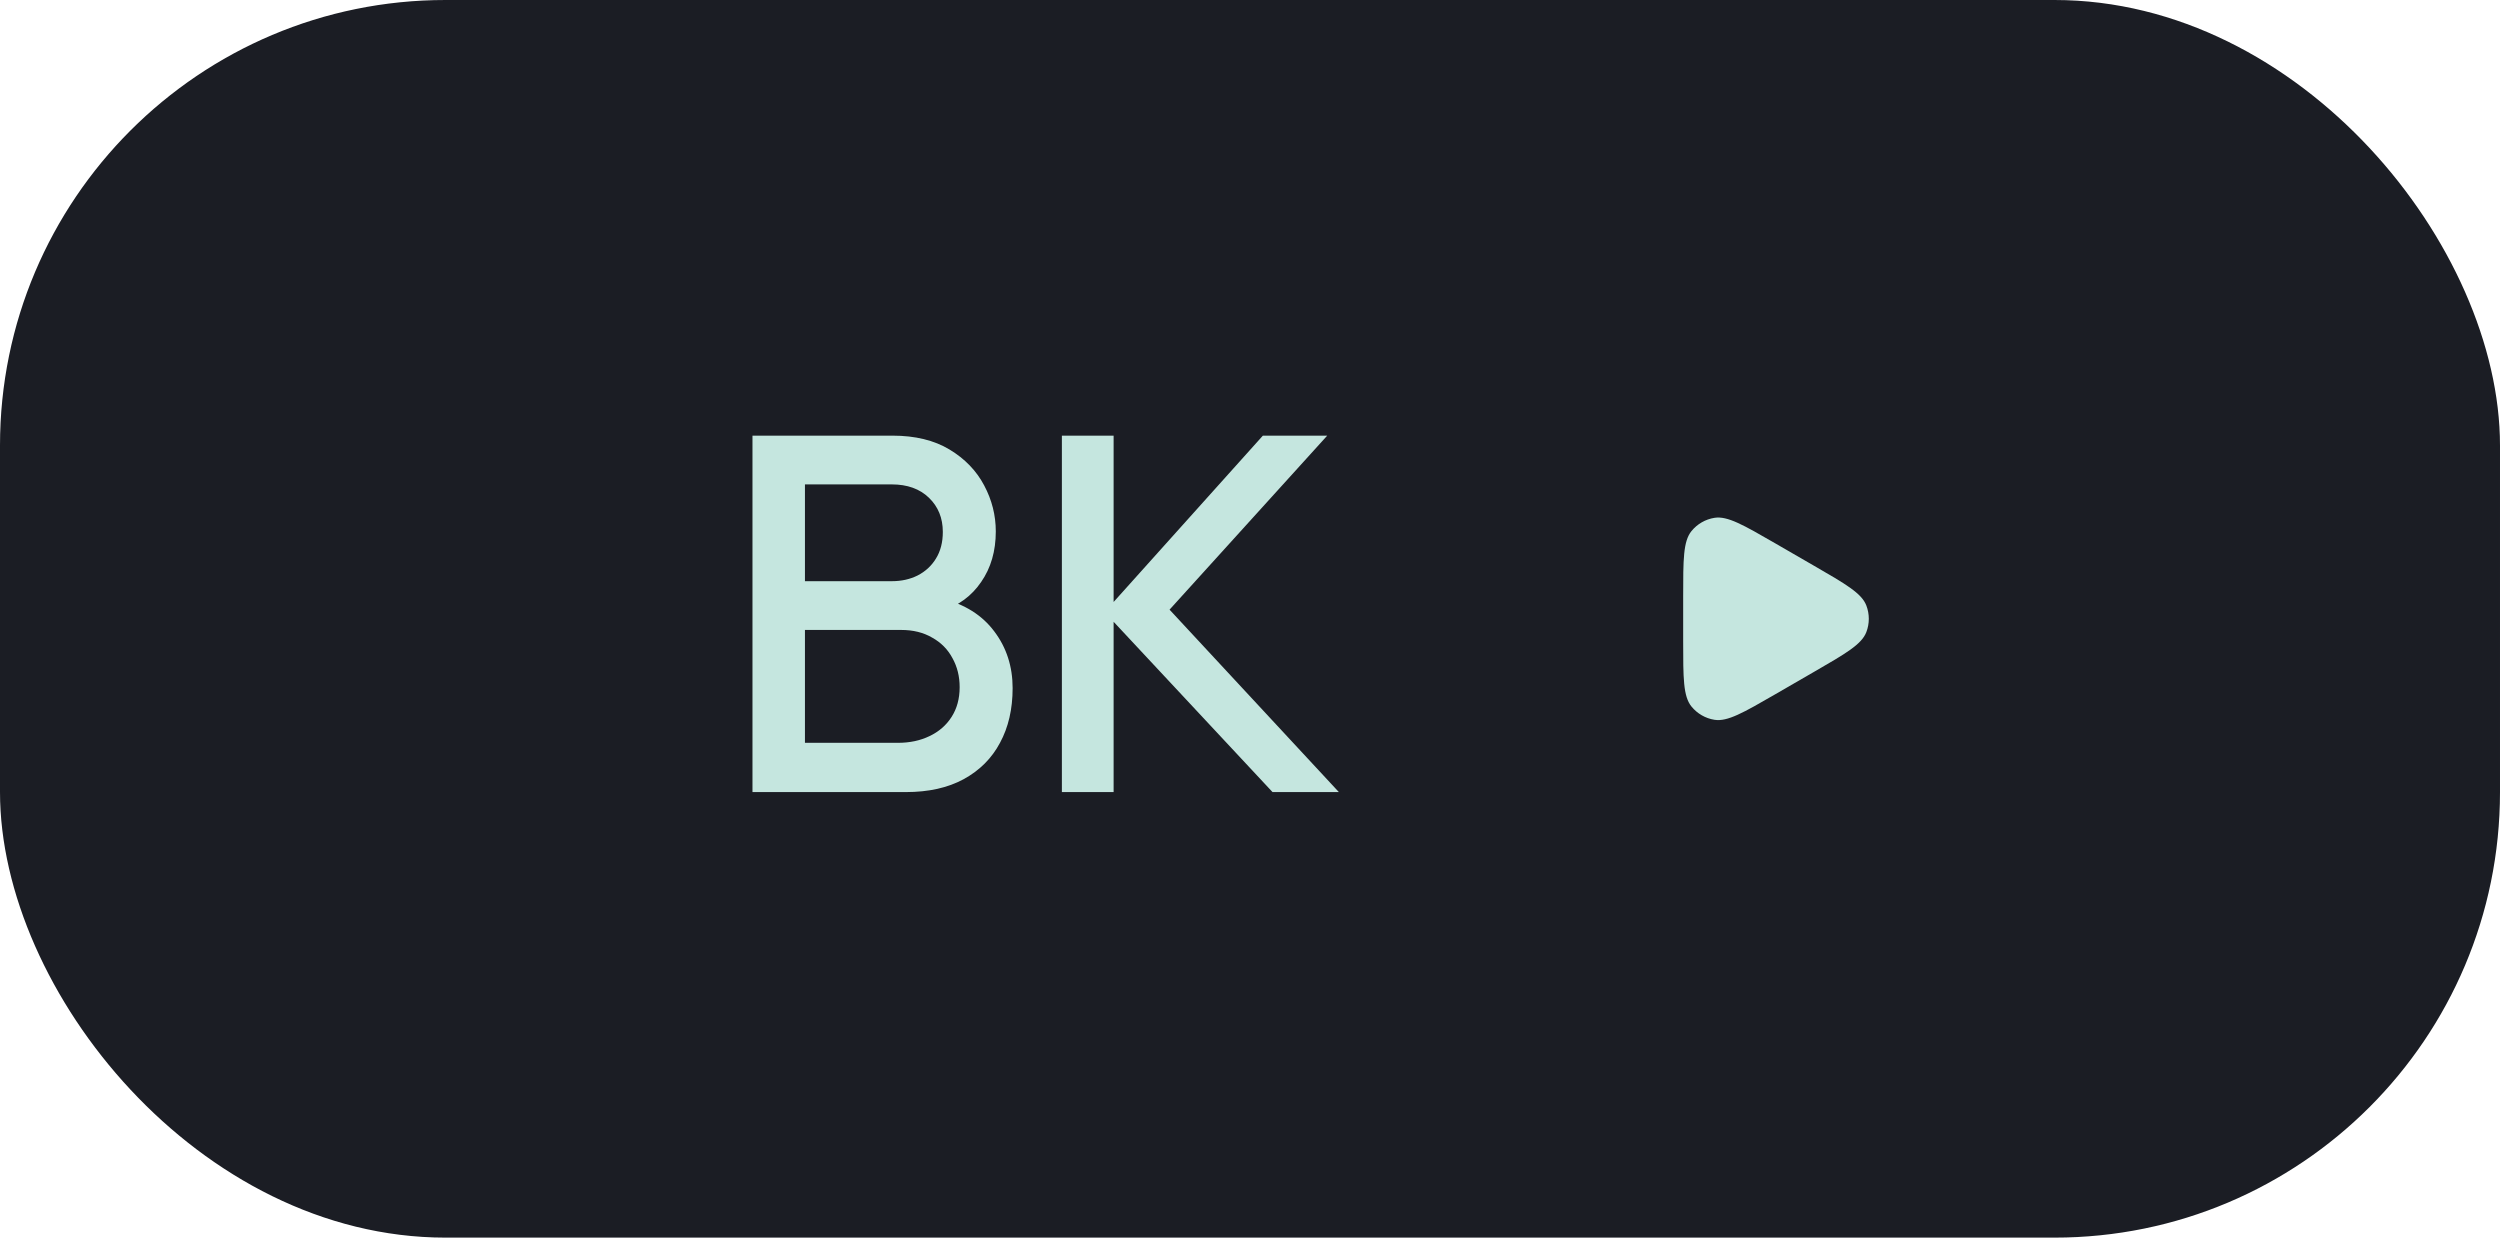
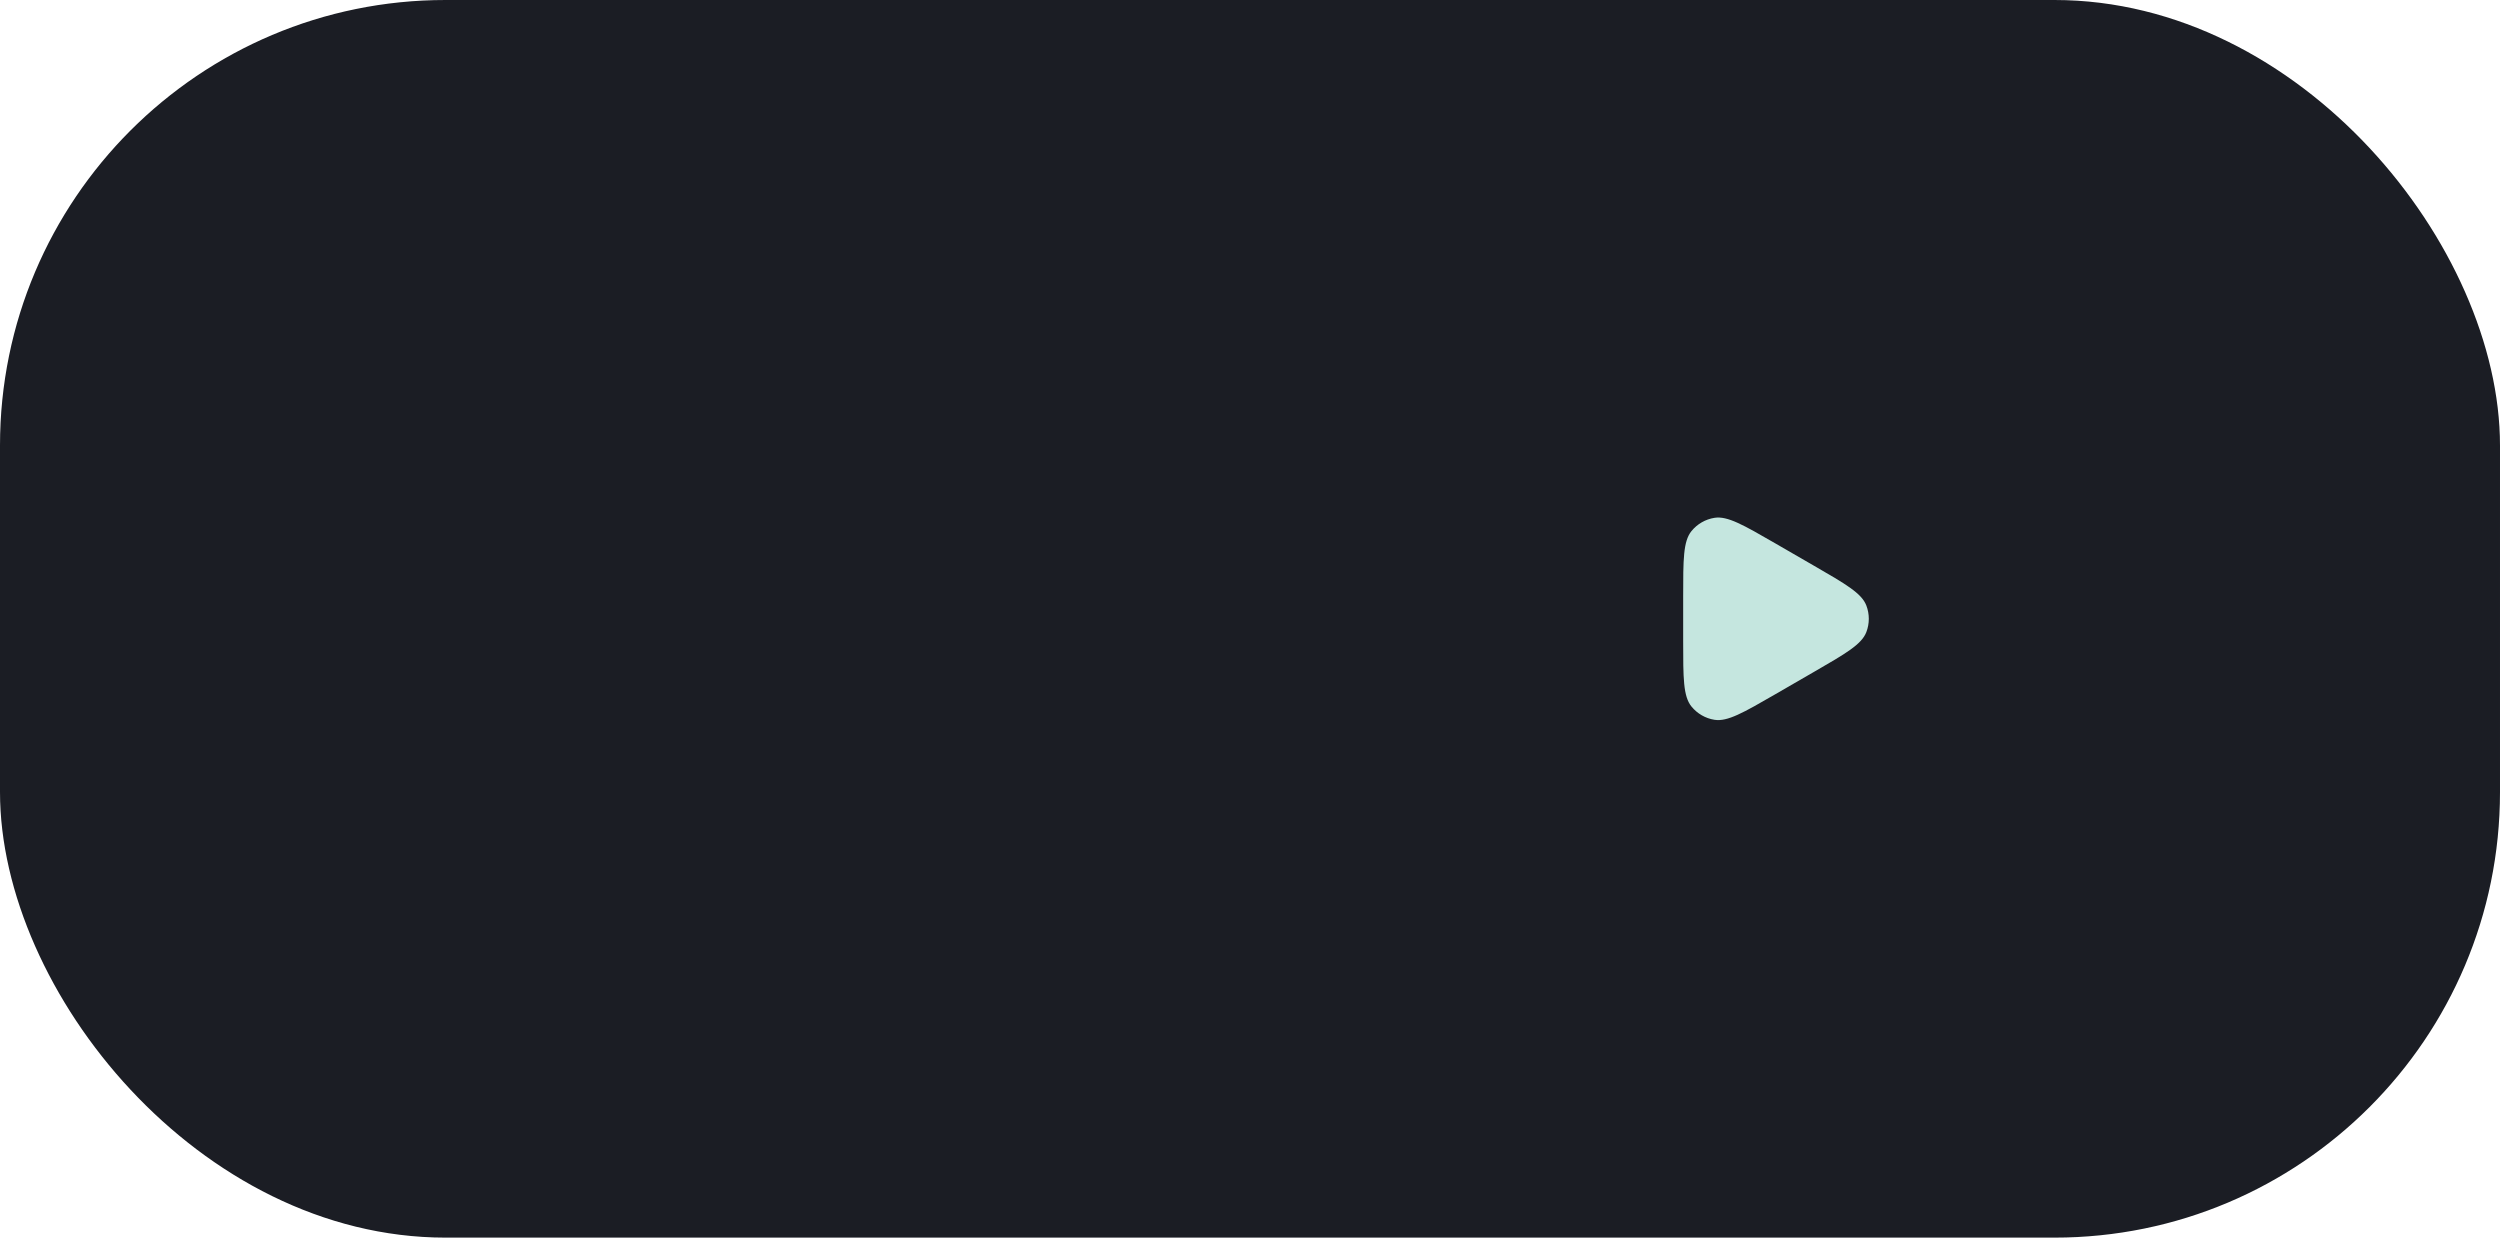
<svg xmlns="http://www.w3.org/2000/svg" width="101" height="50" viewBox="0 0 101 50" fill="none">
  <g data-figma-bg-blur-radius="3.34942">
    <rect width="101" height="50" rx="18" fill="#1B1D24" />
-     <path d="M30.4 32V17.6H36.06C36.973 17.6 37.74 17.787 38.36 18.16C38.98 18.533 39.447 19.017 39.76 19.61C40.073 20.197 40.23 20.817 40.23 21.47C40.23 22.263 40.033 22.943 39.64 23.51C39.253 24.077 38.73 24.463 38.07 24.67L38.05 24.18C38.97 24.407 39.677 24.85 40.17 25.51C40.663 26.163 40.91 26.927 40.91 27.8C40.91 28.647 40.74 29.383 40.4 30.01C40.067 30.637 39.577 31.127 38.93 31.48C38.29 31.827 37.513 32 36.6 32H30.4ZM32.52 30.01H36.28C36.753 30.01 37.177 29.92 37.55 29.74C37.93 29.56 38.227 29.303 38.44 28.97C38.66 28.63 38.77 28.227 38.77 27.76C38.77 27.327 38.673 26.937 38.48 26.59C38.293 26.237 38.02 25.96 37.66 25.76C37.307 25.553 36.89 25.45 36.41 25.45H32.52V30.01ZM32.52 23.48H36.03C36.417 23.48 36.763 23.403 37.07 23.25C37.383 23.09 37.63 22.863 37.81 22.57C37.997 22.27 38.09 21.91 38.09 21.49C38.09 20.93 37.903 20.47 37.53 20.11C37.157 19.75 36.657 19.57 36.03 19.57H32.52V23.48ZM42.9 32V17.6H44.99V24.32L51.02 17.6H53.62L47.25 24.63L54.09 32H51.41L44.99 25.12V32H42.9Z" fill="#C5E6DF" />
    <path d="M73.287 27.143C74.569 26.403 75.21 26.033 75.4 25.538C75.533 25.192 75.533 24.808 75.4 24.462C75.21 23.967 74.569 23.597 73.287 22.857L71.713 21.947C70.431 21.207 69.79 20.837 69.265 20.92C68.899 20.978 68.568 21.17 68.334 21.458C68 21.871 68 22.611 68 24.091V25.909C68 27.389 68 28.129 68.334 28.542C68.568 28.83 68.899 29.022 69.265 29.08C69.79 29.163 70.431 28.793 71.713 28.053L73.287 27.143Z" fill="#C5E6DF" />
  </g>
  <defs>
    <clipPath id="bgblur_0_633_250_clip_path" transform="translate(0 0)">
      <rect width="101" height="50" rx="18" />
    </clipPath>
  </defs>
</svg>